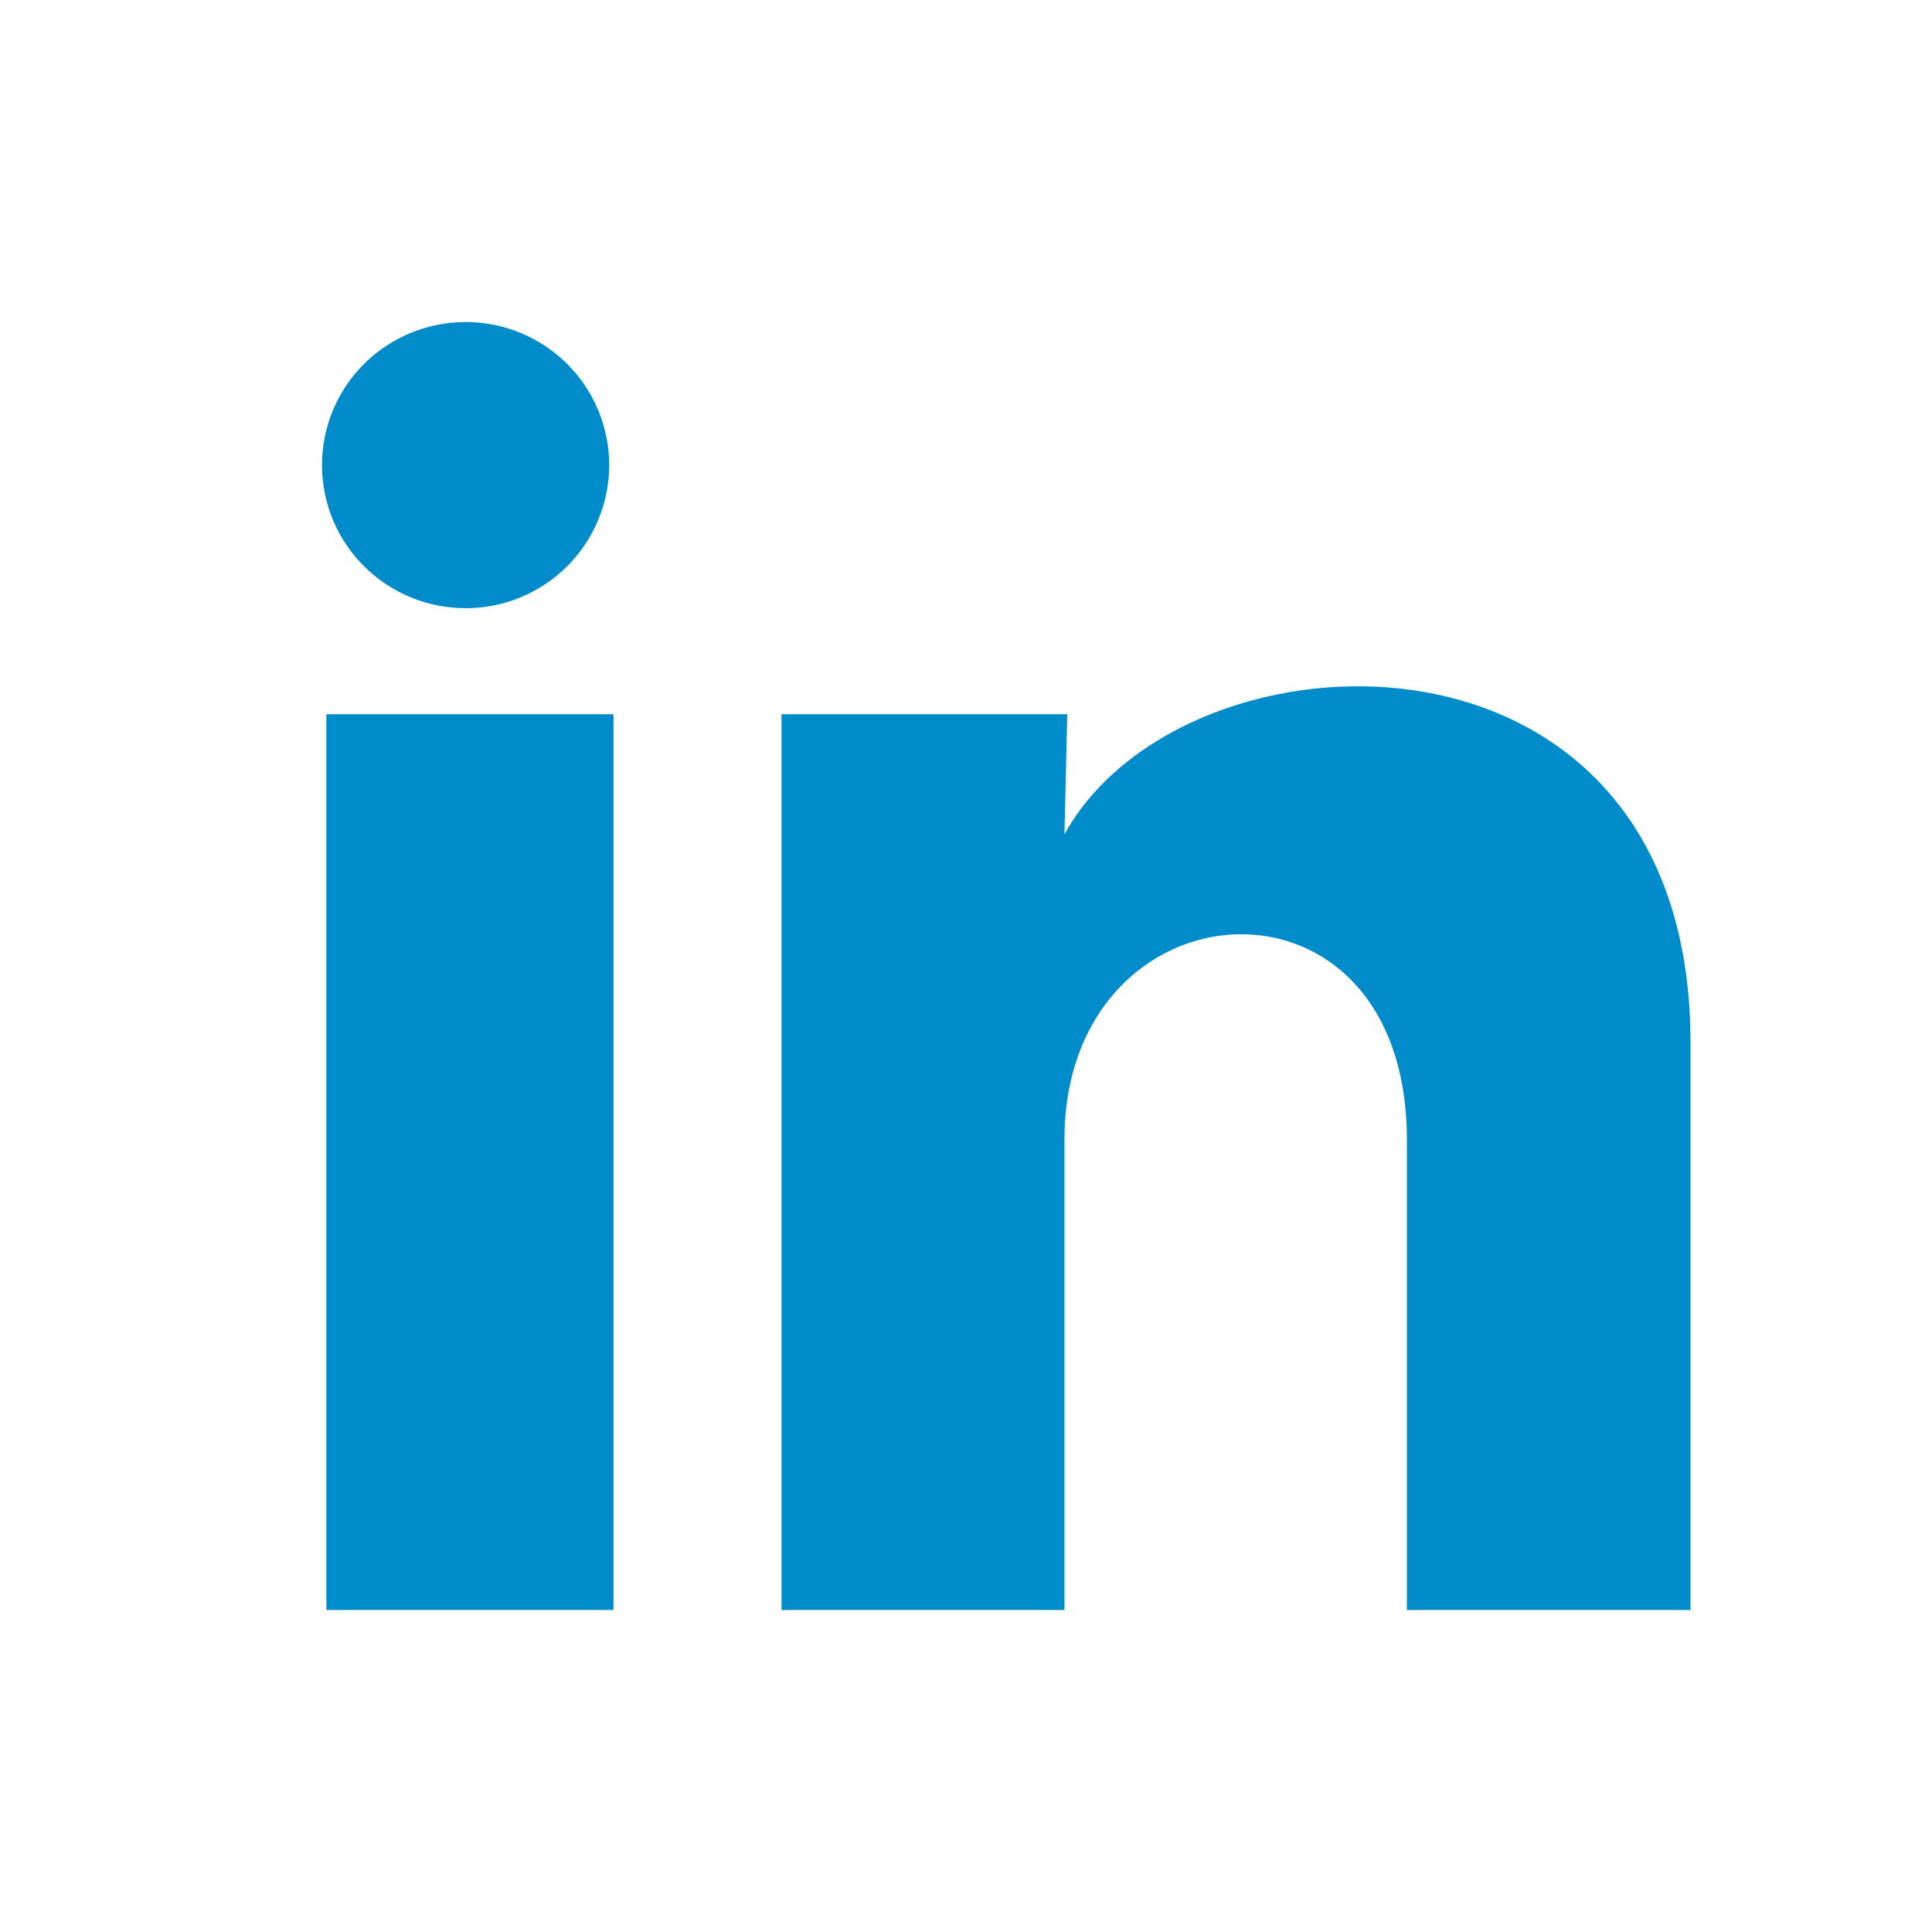
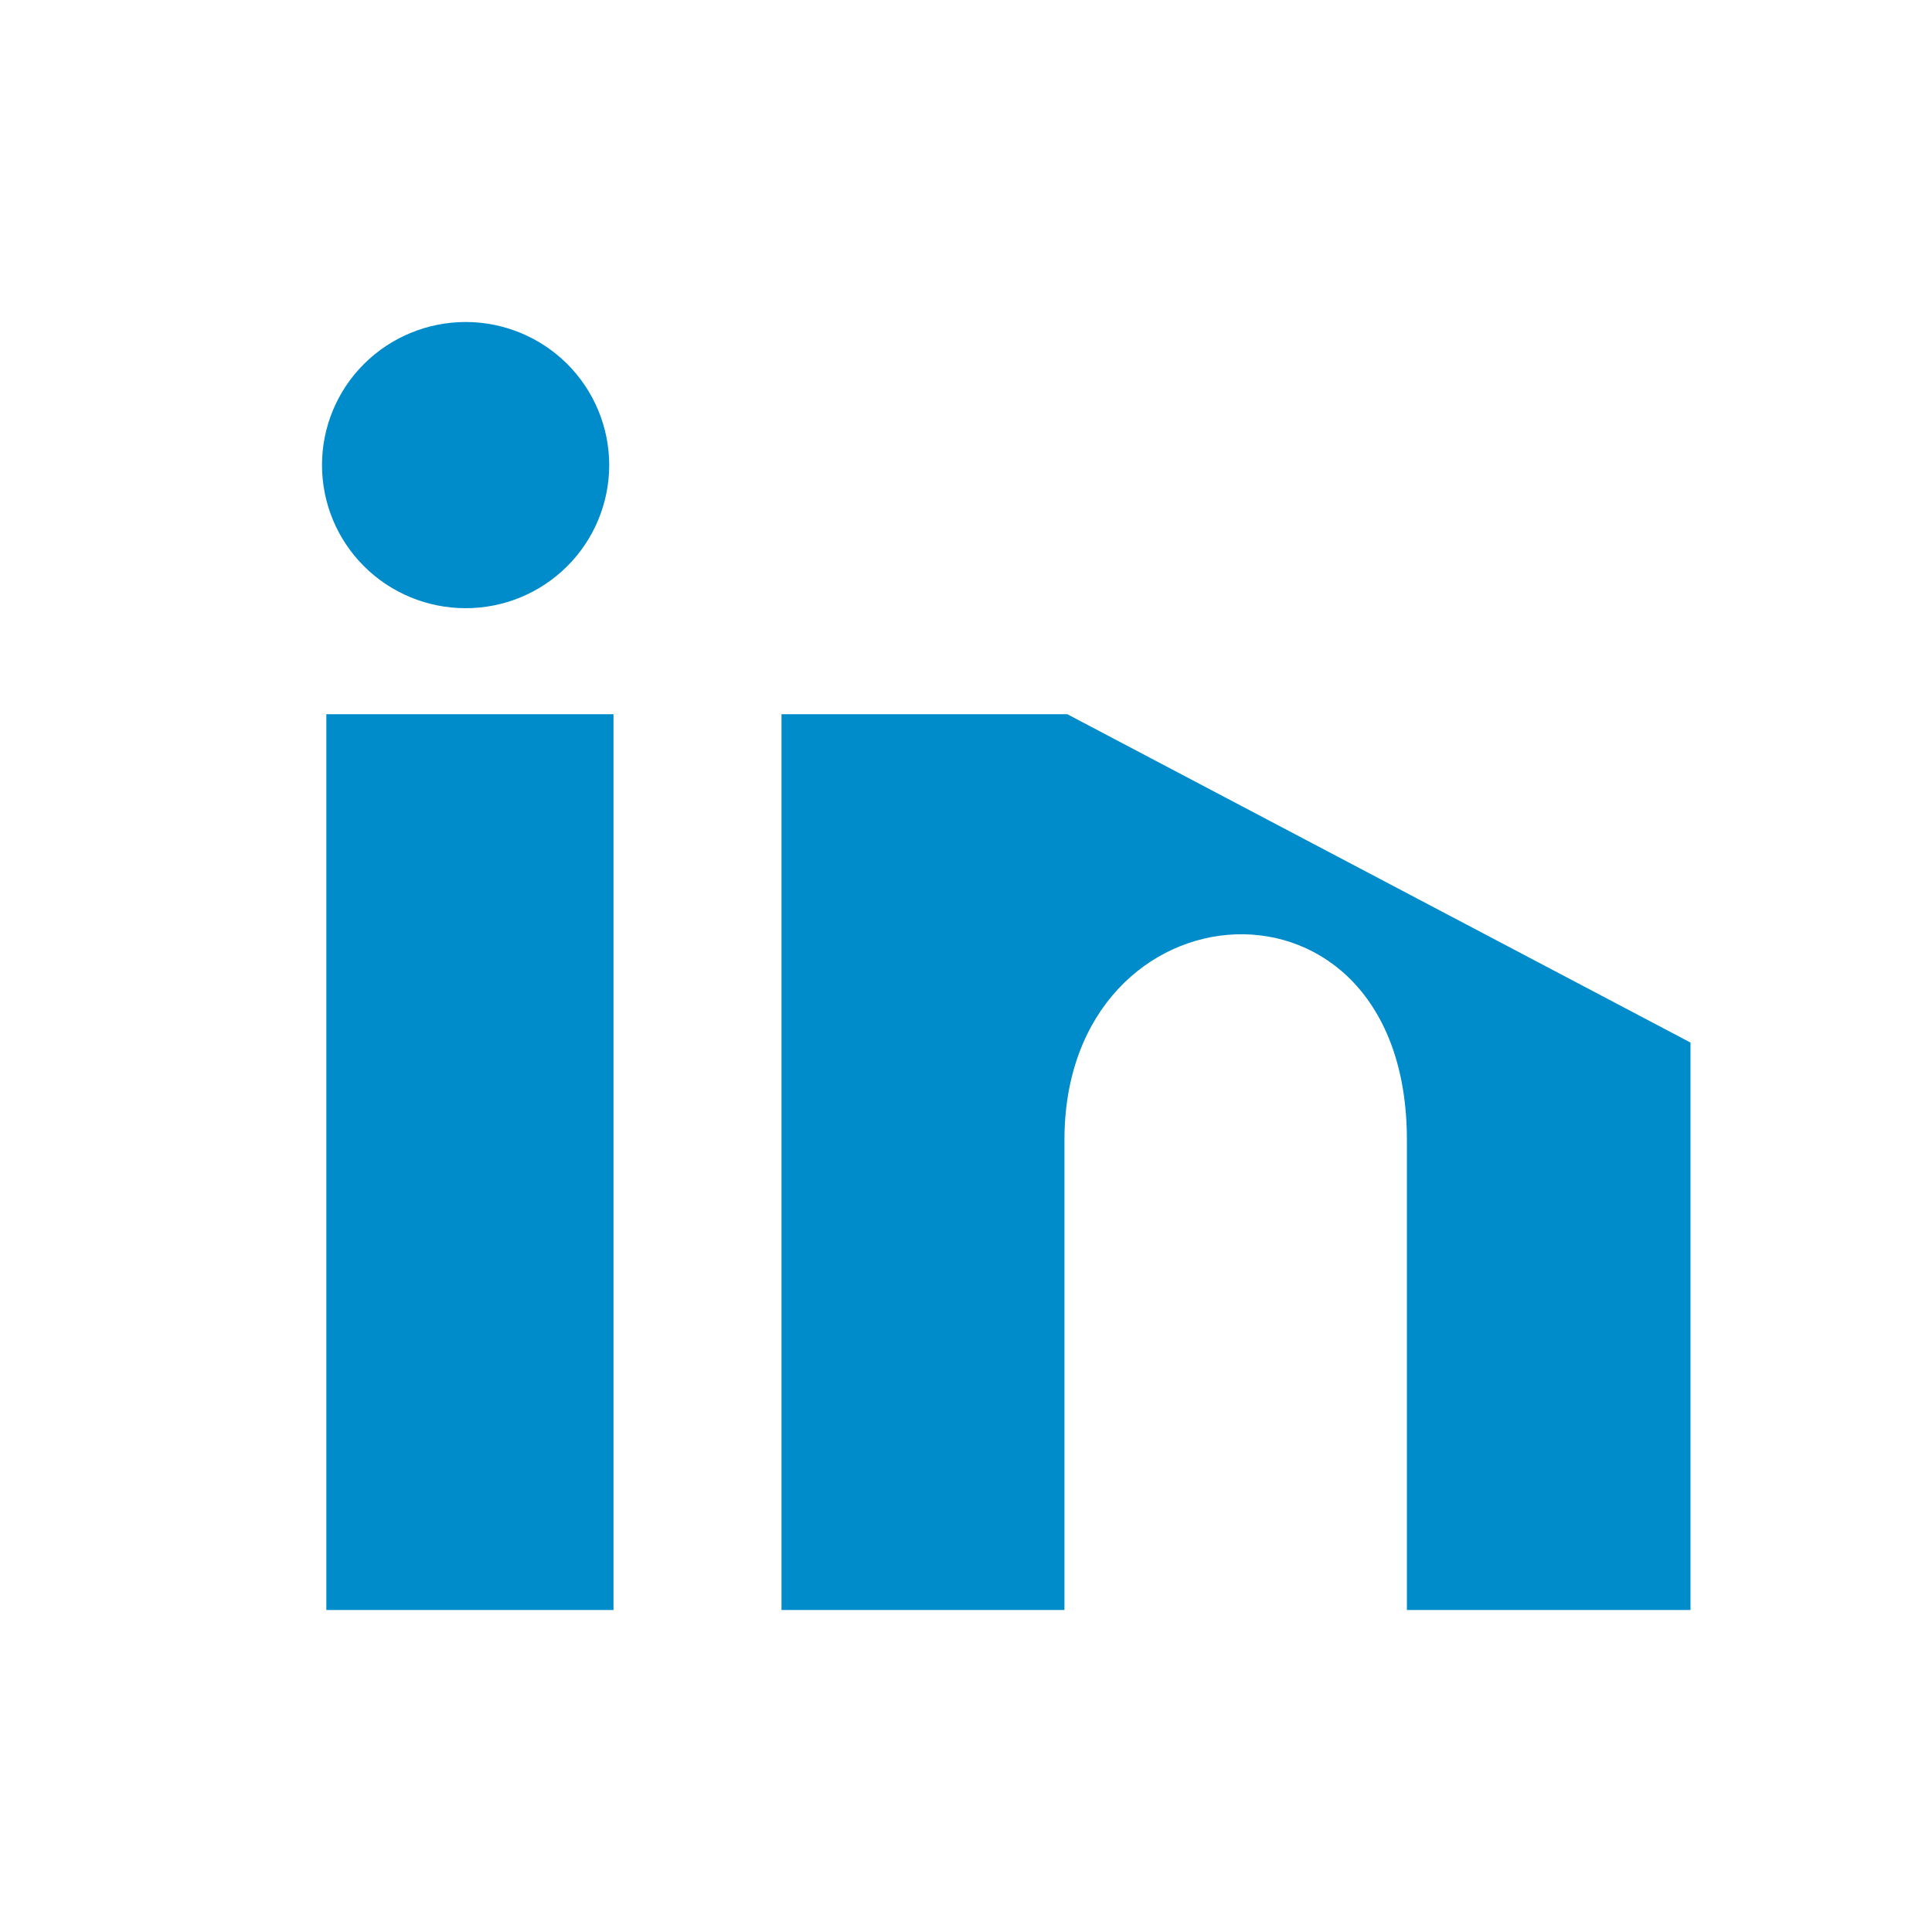
<svg xmlns="http://www.w3.org/2000/svg" width="24" height="24" viewBox="0 0 24 24" fill="none">
  <g id="linkedin">
-     <path id="Vector" d="M7.568 5.779C7.567 6.25 7.379 6.702 7.045 7.035C6.71 7.369 6.256 7.556 5.783 7.555C5.31 7.555 4.856 7.368 4.522 7.034C4.187 6.701 4 6.248 4 5.777C4 5.305 4.188 4.853 4.523 4.52C4.858 4.187 5.312 4 5.785 4C6.258 4 6.711 4.188 7.046 4.521C7.38 4.855 7.568 5.307 7.568 5.779ZM7.621 8.872H4.054V20H7.621V8.872ZM13.258 8.872H9.708V20H13.223V14.16C13.223 10.907 17.477 10.605 17.477 14.16V20H21V12.951C21 7.467 14.703 7.672 13.223 10.365L13.258 8.872Z" fill="#008BCB" />
+     <path id="Vector" d="M7.568 5.779C7.567 6.25 7.379 6.702 7.045 7.035C6.71 7.369 6.256 7.556 5.783 7.555C5.31 7.555 4.856 7.368 4.522 7.034C4.187 6.701 4 6.248 4 5.777C4 5.305 4.188 4.853 4.523 4.52C4.858 4.187 5.312 4 5.785 4C6.258 4 6.711 4.188 7.046 4.521C7.38 4.855 7.568 5.307 7.568 5.779ZM7.621 8.872H4.054V20H7.621V8.872ZM13.258 8.872H9.708V20H13.223V14.16C13.223 10.907 17.477 10.605 17.477 14.16V20H21V12.951L13.258 8.872Z" fill="#008BCB" />
  </g>
</svg>